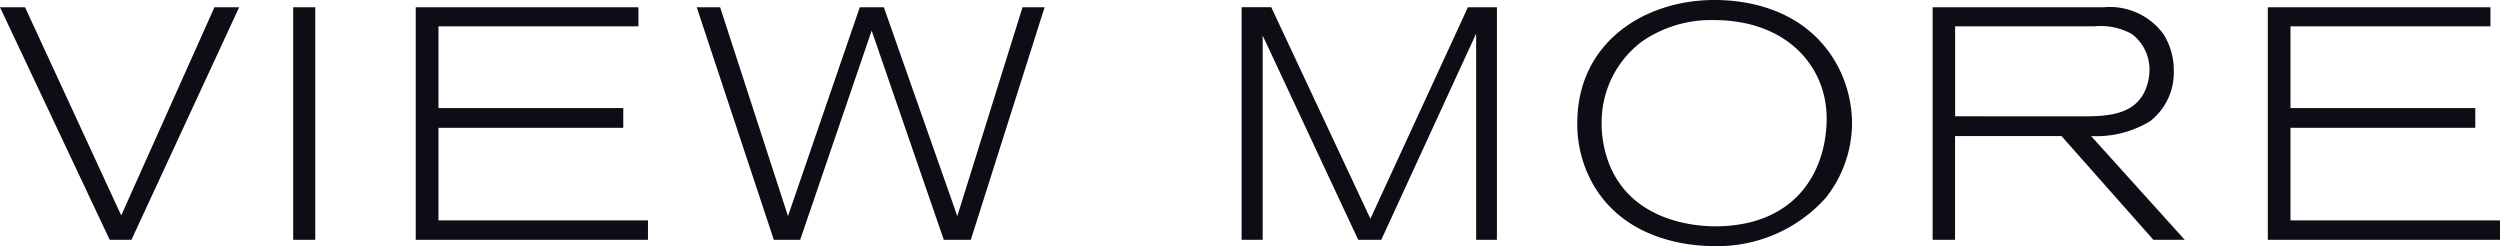
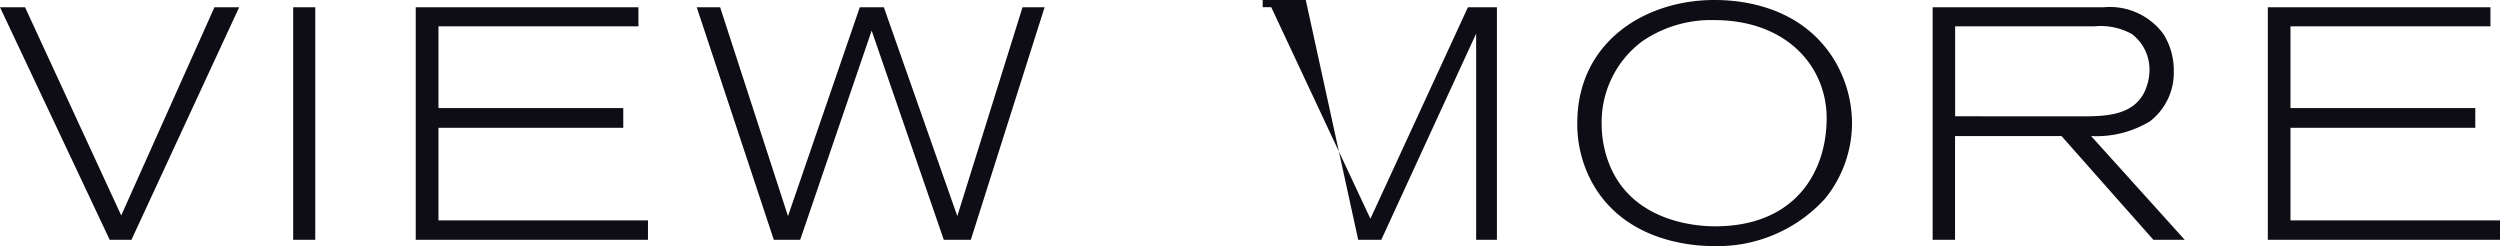
<svg xmlns="http://www.w3.org/2000/svg" width="144.191" height="14.193" viewBox="0 0 144.191 14.193">
-   <path id="パス_48104" data-name="パス 48104" d="M13.794-13.414h-1.425L6.992-1.406 1.444-13.414H0L6.327 0h1.254zM18.183 0v-13.414H16.91V0zm19.19 0v-1.121H25.289V-6.46h10.659V-7.6H25.289v-4.712h11.533v-1.1H23.978V0zm22.876-13.414h-1.273L55.214-1.368l-4.237-12.046H49.59L45.448-1.368l-3.914-12.046h-1.349L44.631 0h1.52l4.123-12.065L54.435 0h1.558zM86.336 0v-13.414h-1.672L79.04-1.216l-5.719-12.2h-1.71V0h1.216v-11.78L78.337 0h1.33l5.472-11.894V0zm4.636-6.726a7.015 7.015 0 00.874 3.458C93.765.171 97.755.361 98.838.361a8.375 8.375 0 006.441-2.755 6.954 6.954 0 001.539-4.351 7.109 7.109 0 00-1.083-3.724c-2.033-3.211-5.719-3.363-6.859-3.363-3.99 0-7.904 2.413-7.904 7.106zm14.383-.285c0 3.04-1.767 6.232-6.441 6.232-.95 0-4.75-.19-6.1-3.591a6.372 6.372 0 01-.437-2.3 5.83 5.83 0 012.323-4.768 7.008 7.008 0 014.161-1.235c4.176 0 6.494 2.66 6.494 5.662zM126.008 0l-5.4-5.985a5.946 5.946 0 003.4-.855 3.539 3.539 0 001.368-2.888 3.932 3.932 0 00-.589-2.128 3.835 3.835 0 00-3.439-1.558h-9.88V0h1.292v-5.985h6.14L124.2 0zm-13.243-7.125v-5.187h8.018a3.724 3.724 0 012.166.437 2.564 2.564 0 011.026 2.075 3.011 3.011 0 01-.3 1.292c-.684 1.368-2.318 1.387-3.667 1.387zM144.191 0v-1.121h-12.084V-6.46h10.659V-7.6h-10.659v-4.712h11.533v-1.1H130.8V0z" transform="translate(0 13.832)" fill="#0e0c14" />
+   <path id="パス_48104" data-name="パス 48104" d="M13.794-13.414h-1.425L6.992-1.406 1.444-13.414H0L6.327 0h1.254zM18.183 0v-13.414H16.91V0zm19.19 0v-1.121H25.289V-6.46h10.659V-7.6H25.289v-4.712h11.533v-1.1H23.978V0zm22.876-13.414h-1.273L55.214-1.368l-4.237-12.046H49.59L45.448-1.368l-3.914-12.046h-1.349L44.631 0h1.52l4.123-12.065L54.435 0h1.558zM86.336 0v-13.414h-1.672L79.04-1.216l-5.719-12.2h-1.71h1.216v-11.78L78.337 0h1.33l5.472-11.894V0zm4.636-6.726a7.015 7.015 0 00.874 3.458C93.765.171 97.755.361 98.838.361a8.375 8.375 0 006.441-2.755 6.954 6.954 0 001.539-4.351 7.109 7.109 0 00-1.083-3.724c-2.033-3.211-5.719-3.363-6.859-3.363-3.99 0-7.904 2.413-7.904 7.106zm14.383-.285c0 3.04-1.767 6.232-6.441 6.232-.95 0-4.75-.19-6.1-3.591a6.372 6.372 0 01-.437-2.3 5.83 5.83 0 012.323-4.768 7.008 7.008 0 014.161-1.235c4.176 0 6.494 2.66 6.494 5.662zM126.008 0l-5.4-5.985a5.946 5.946 0 003.4-.855 3.539 3.539 0 001.368-2.888 3.932 3.932 0 00-.589-2.128 3.835 3.835 0 00-3.439-1.558h-9.88V0h1.292v-5.985h6.14L124.2 0zm-13.243-7.125v-5.187h8.018a3.724 3.724 0 012.166.437 2.564 2.564 0 011.026 2.075 3.011 3.011 0 01-.3 1.292c-.684 1.368-2.318 1.387-3.667 1.387zM144.191 0v-1.121h-12.084V-6.46h10.659V-7.6h-10.659v-4.712h11.533v-1.1H130.8V0z" transform="translate(0 13.832)" fill="#0e0c14" />
</svg>